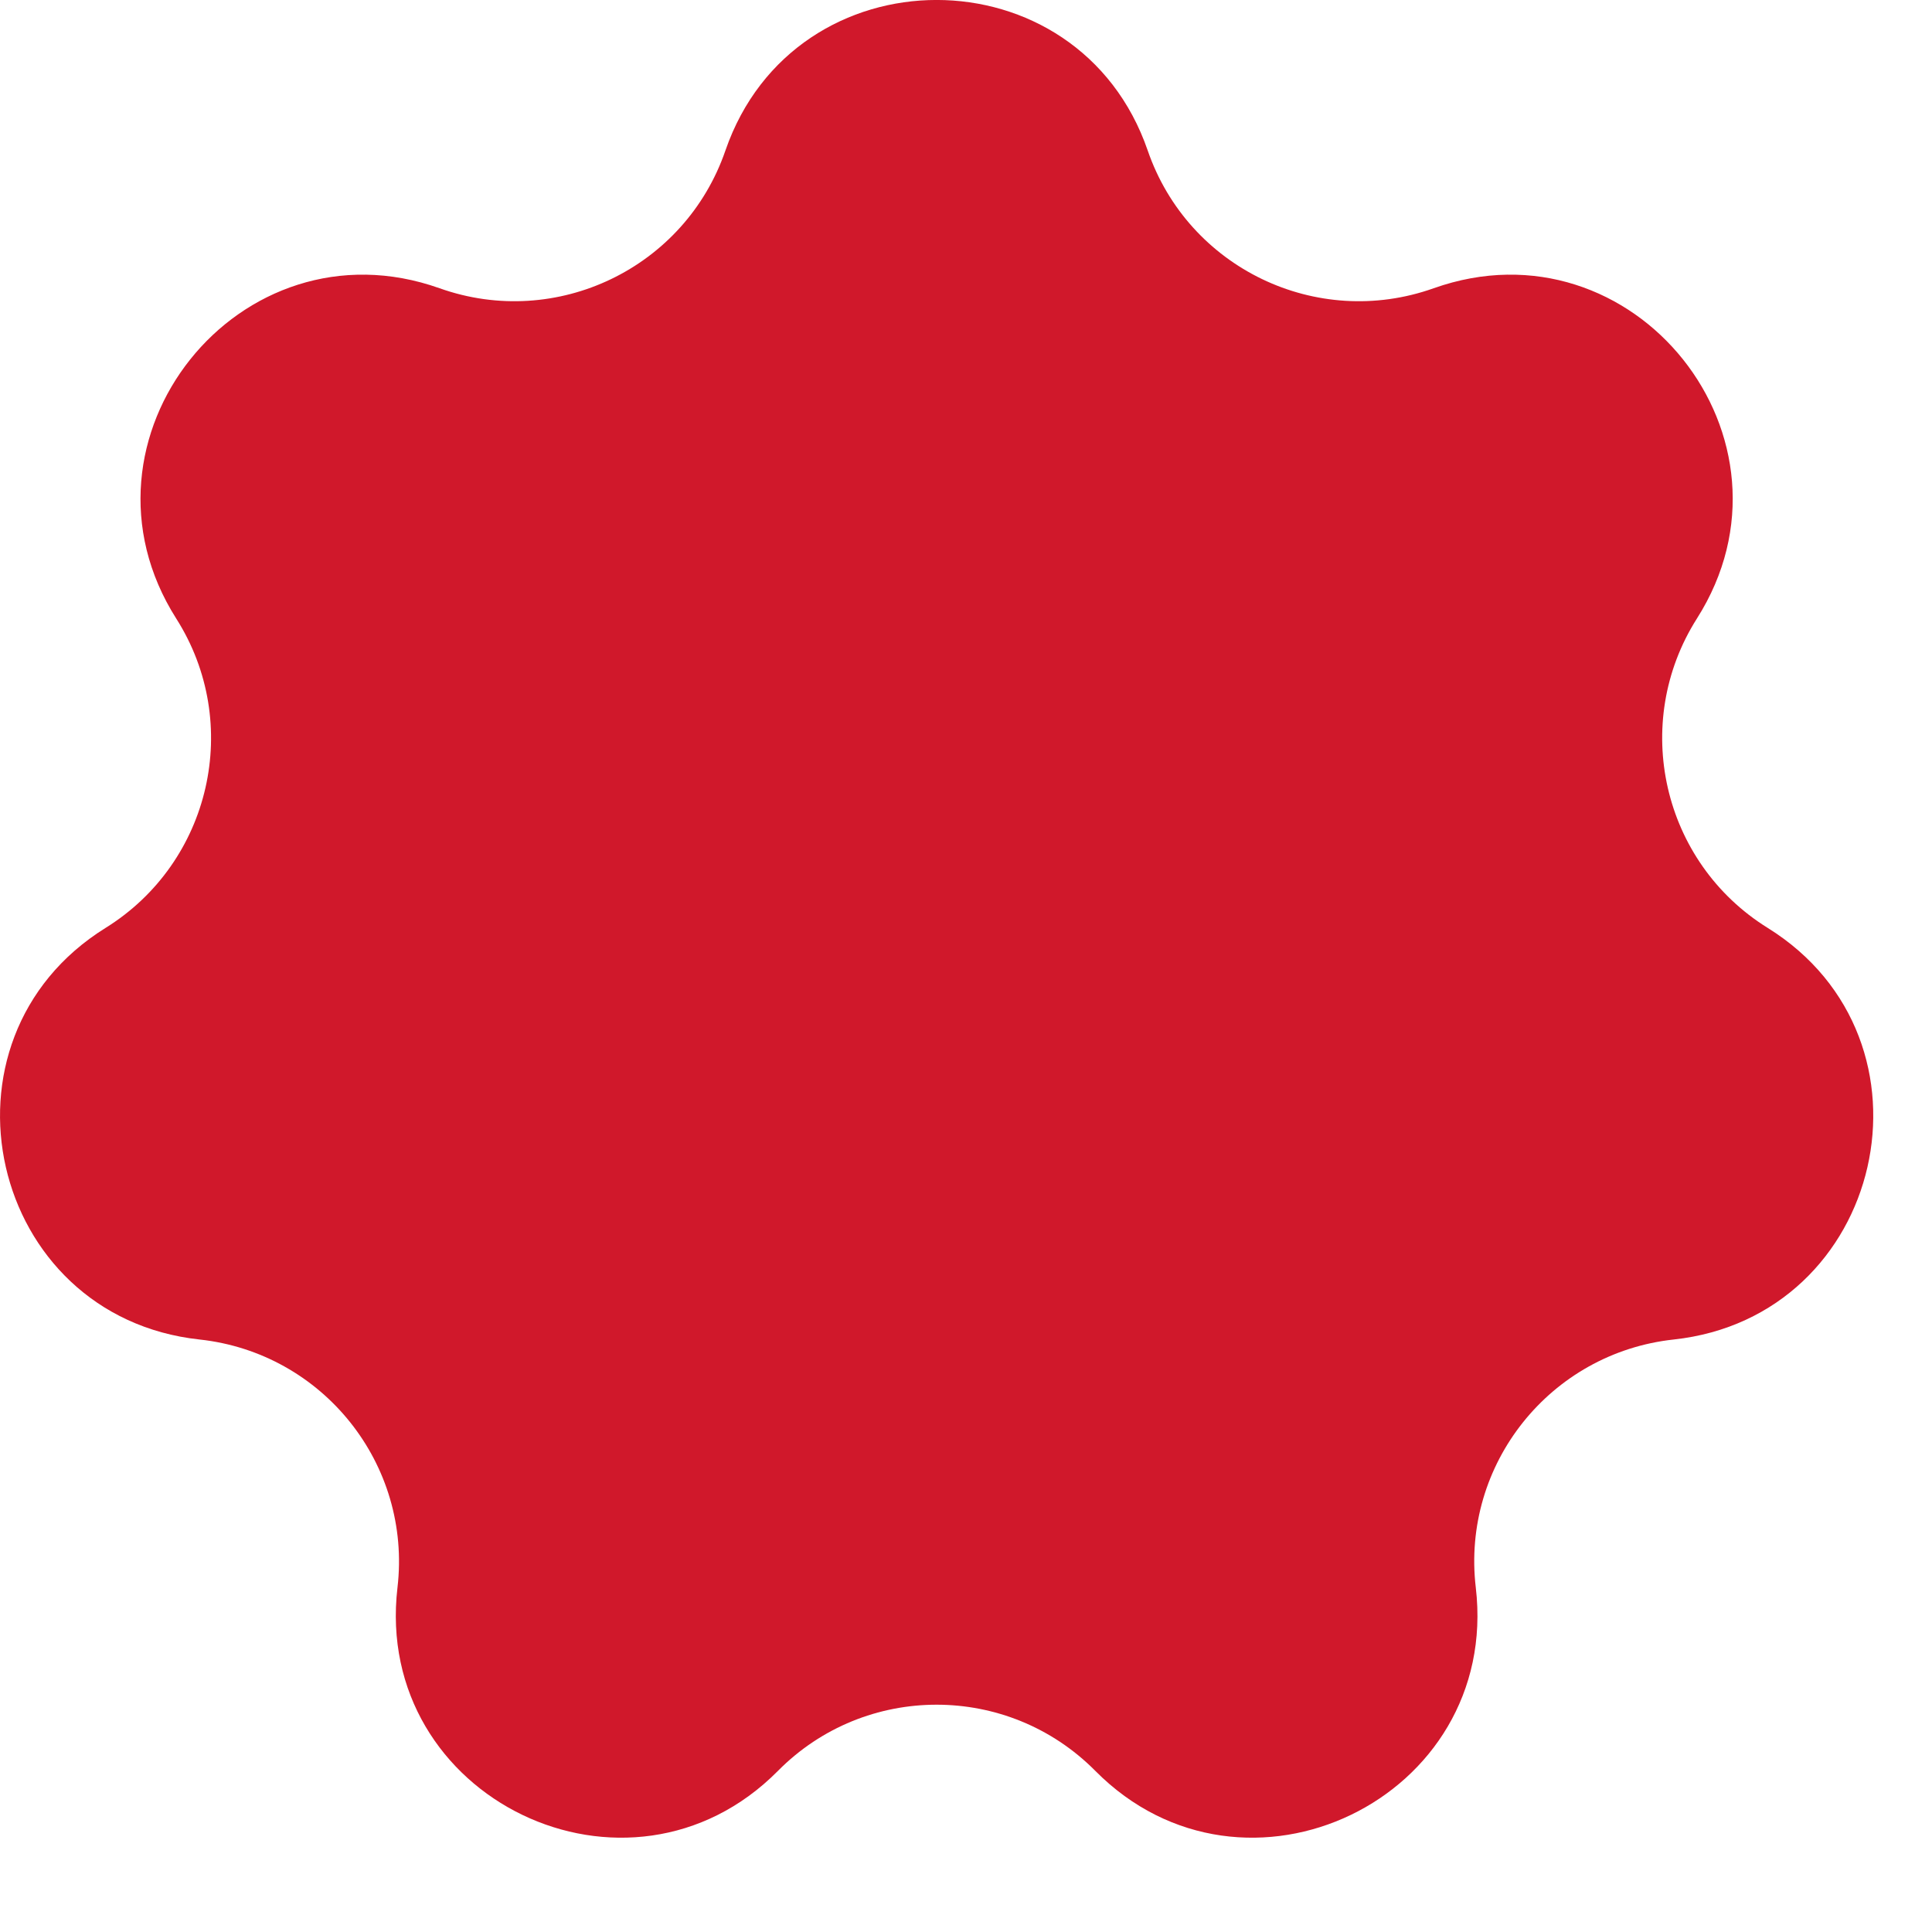
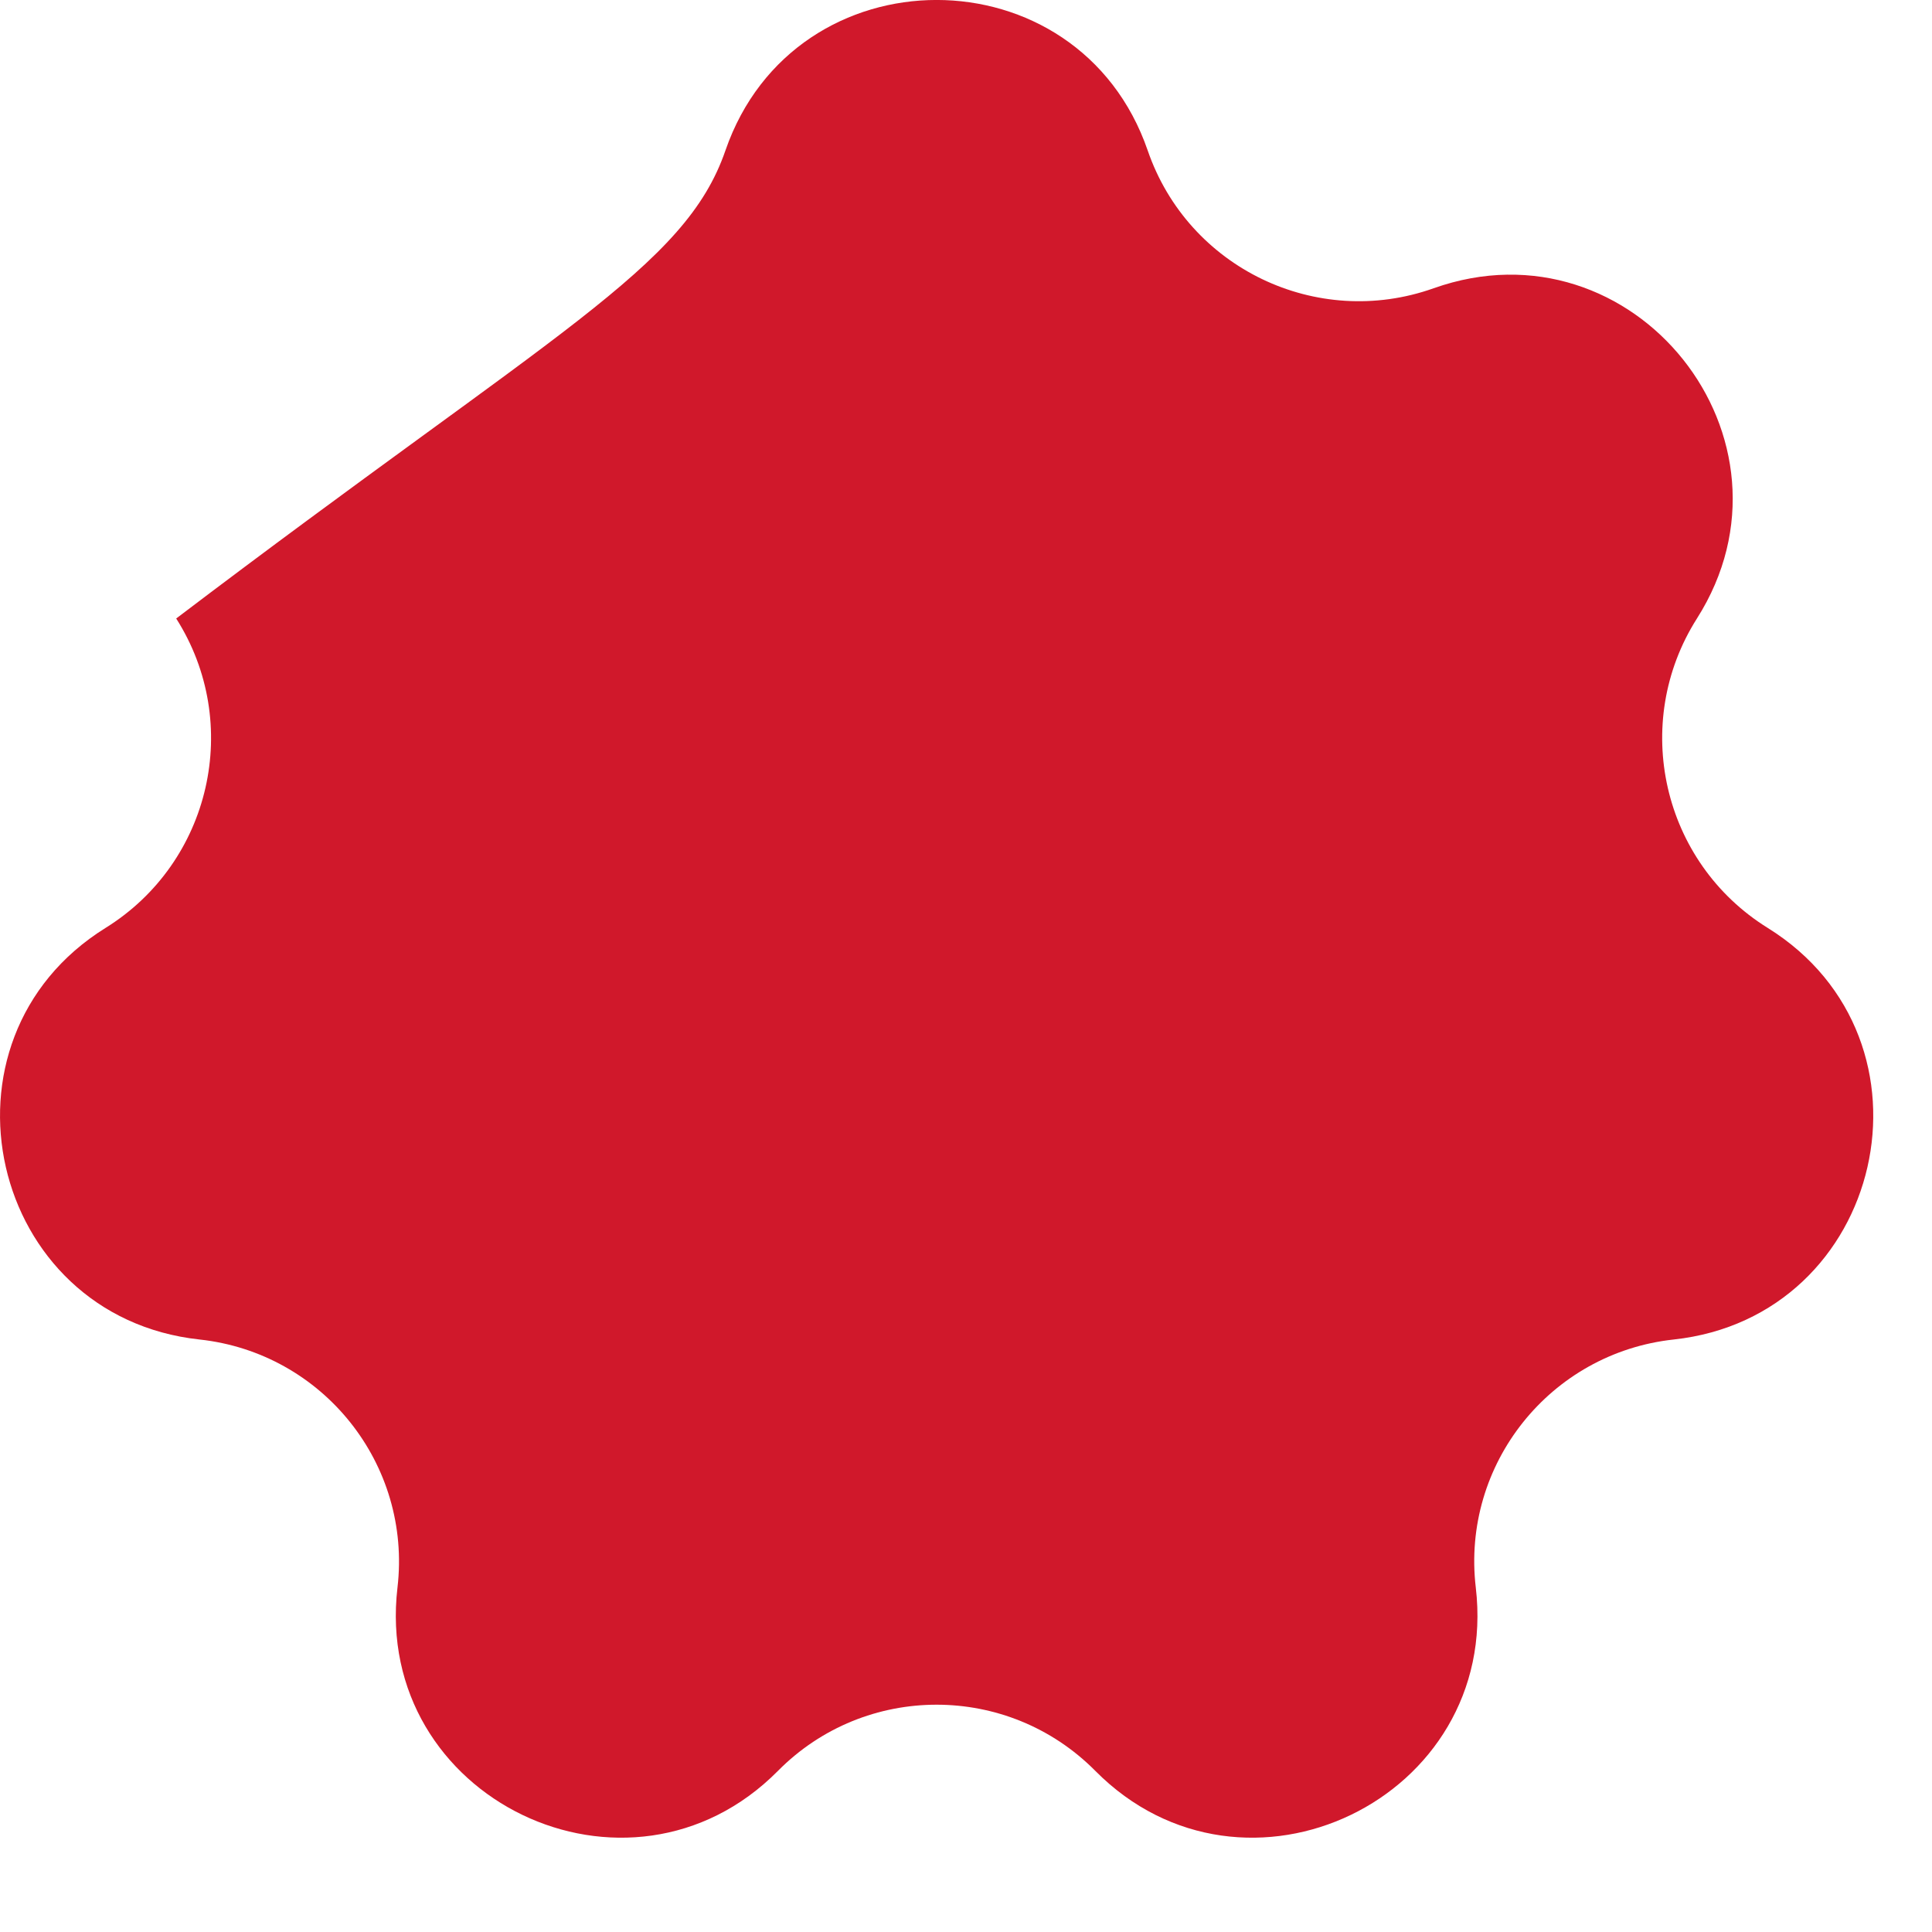
<svg xmlns="http://www.w3.org/2000/svg" width="15" height="15" viewBox="0 0 15 15" fill="none">
-   <path d="M5.632 1.169C6.17 -0.39 8.374 -0.39 8.911 1.169C9.225 2.081 10.223 2.561 11.131 2.238C12.685 1.686 14.059 3.41 13.175 4.802C12.659 5.615 12.905 6.695 13.724 7.204C15.124 8.074 14.633 10.223 12.994 10.4C12.036 10.504 11.345 11.369 11.458 12.326C11.65 13.964 9.664 14.92 8.504 13.749C7.825 13.064 6.718 13.064 6.04 13.749C4.88 14.92 2.894 13.964 3.086 12.326C3.198 11.369 2.508 10.504 1.55 10.4C-0.089 10.223 -0.58 8.074 0.82 7.204C1.639 6.695 1.885 5.615 1.368 4.802C0.485 3.41 1.859 1.686 3.413 2.238C4.321 2.561 5.318 2.081 5.632 1.169Z" fill="#D0182B" />
+   <path d="M5.632 1.169C6.17 -0.39 8.374 -0.39 8.911 1.169C9.225 2.081 10.223 2.561 11.131 2.238C12.685 1.686 14.059 3.41 13.175 4.802C12.659 5.615 12.905 6.695 13.724 7.204C15.124 8.074 14.633 10.223 12.994 10.4C12.036 10.504 11.345 11.369 11.458 12.326C11.65 13.964 9.664 14.92 8.504 13.749C7.825 13.064 6.718 13.064 6.04 13.749C4.88 14.92 2.894 13.964 3.086 12.326C3.198 11.369 2.508 10.504 1.55 10.4C-0.089 10.223 -0.58 8.074 0.82 7.204C1.639 6.695 1.885 5.615 1.368 4.802C4.321 2.561 5.318 2.081 5.632 1.169Z" fill="#D0182B" />
</svg>